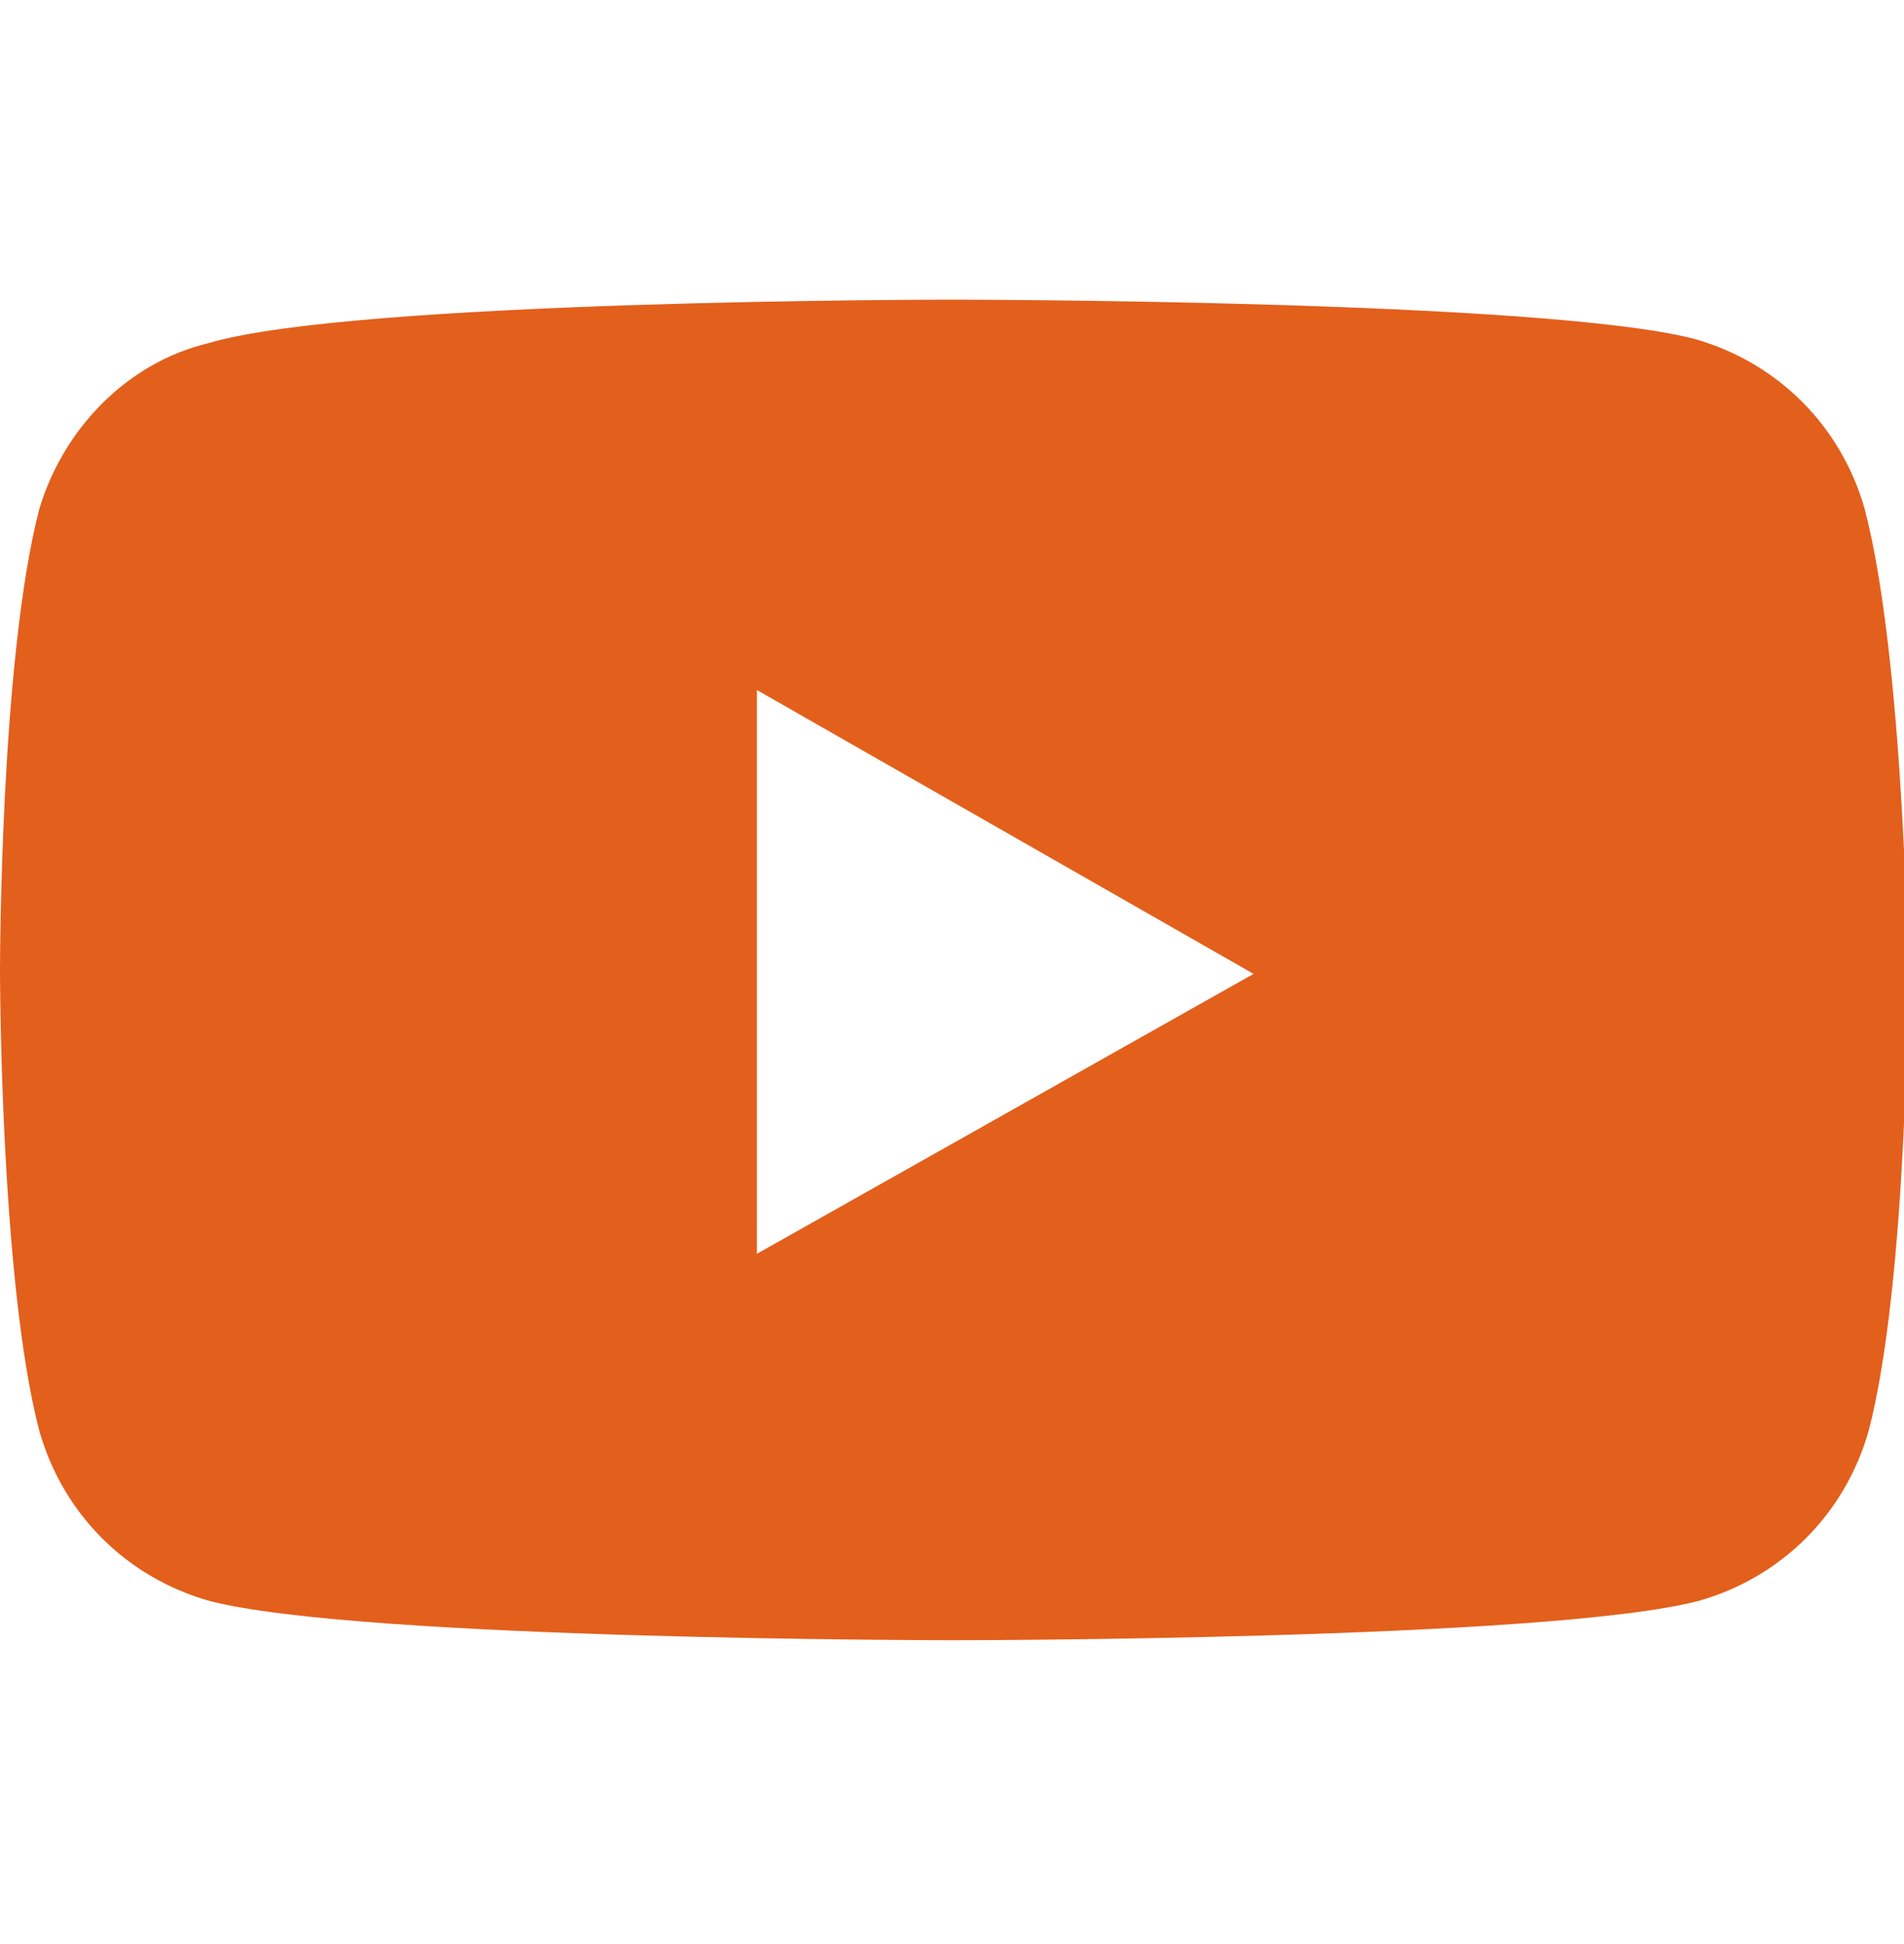
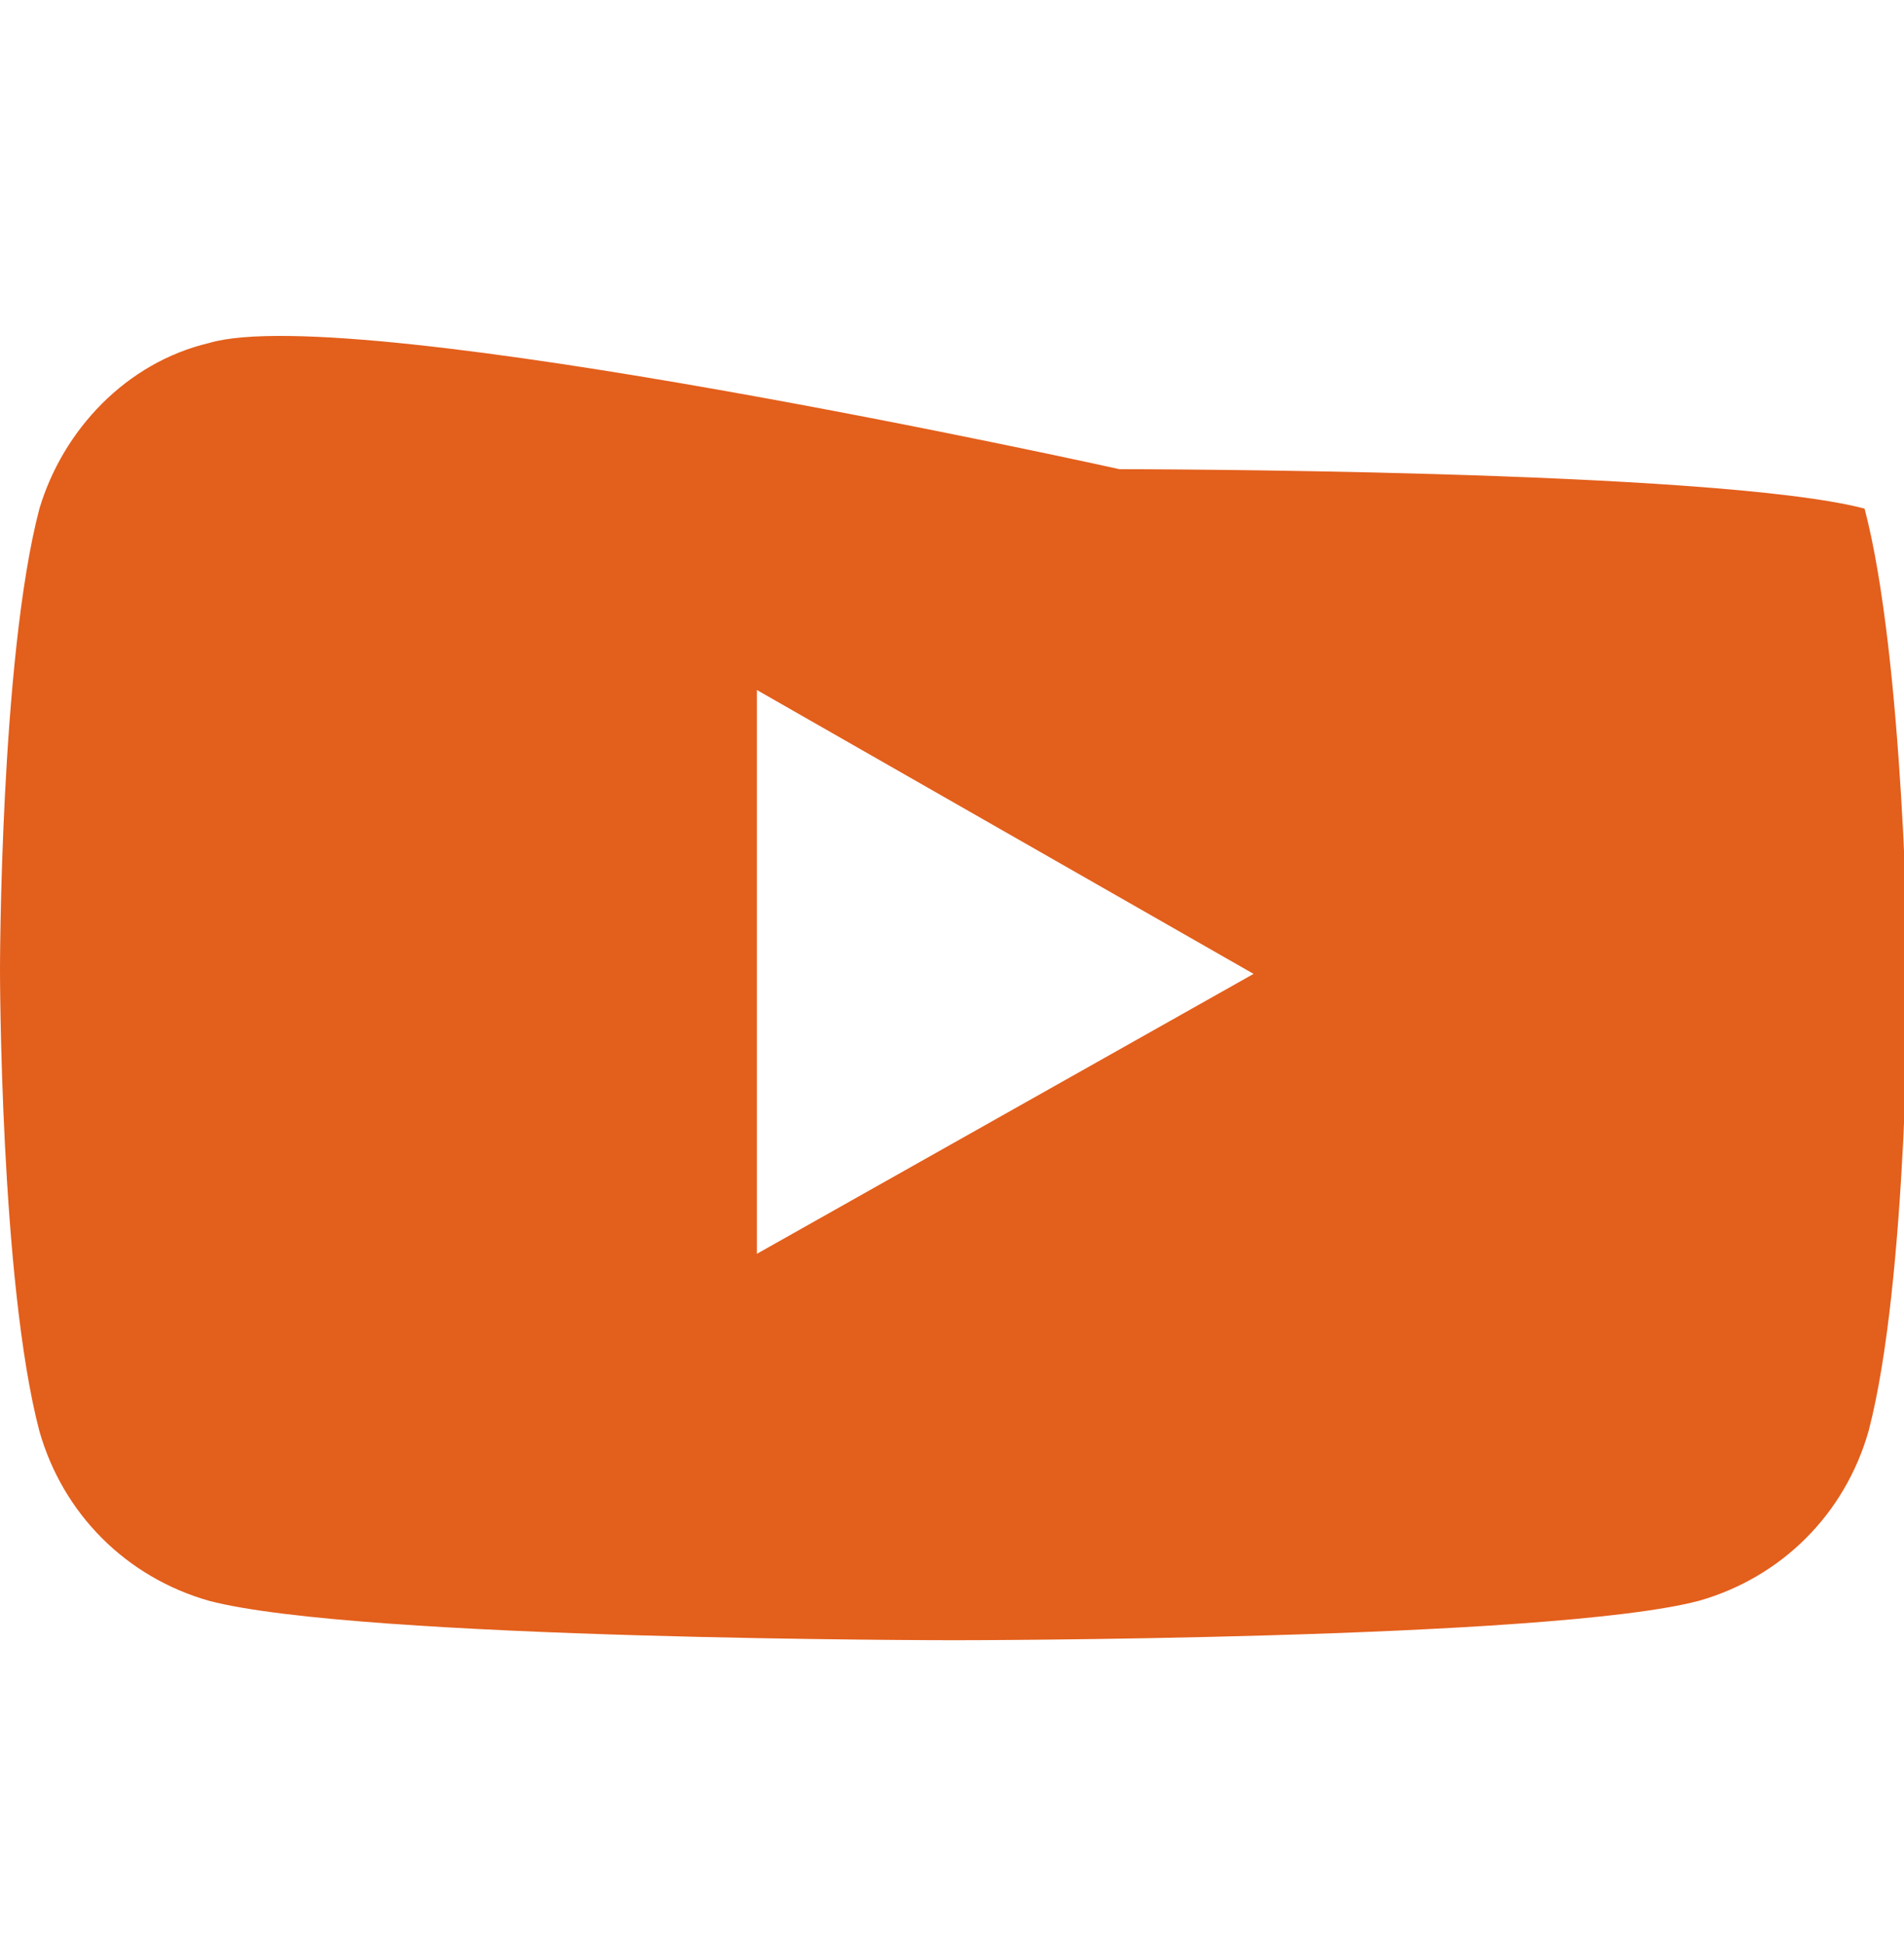
<svg xmlns="http://www.w3.org/2000/svg" version="1.1" id="Layer_1" x="0px" y="0px" viewBox="0 0 48.3 49.3" style="enable-background:new 0 0 48.3 49.3;" xml:space="preserve">
  <style type="text/css">
	.st0{fill:#E35F1C;}
</style>
-   <path class="st0" d="M47.3,12.9c-0.6-2.1-2.2-3.7-4.3-4.3c-3.8-1-18.9-1-18.9-1S9,7.6,5.3,8.7C3.2,9.2,1.6,10.9,1,12.9  c-1,3.8-1,11.7-1,11.7s0,7.9,1,11.7c0.6,2.1,2.2,3.7,4.3,4.3c3.8,1,18.9,1,18.9,1s15.1,0,18.9-1c2.1-0.6,3.7-2.2,4.3-4.3  c1-3.8,1-11.7,1-11.7S48.3,16.7,47.3,12.9z M19.2,31.8V17.5l12.6,7.2L19.2,31.8z" />
+   <path class="st0" d="M47.3,12.9c-3.8-1-18.9-1-18.9-1S9,7.6,5.3,8.7C3.2,9.2,1.6,10.9,1,12.9  c-1,3.8-1,11.7-1,11.7s0,7.9,1,11.7c0.6,2.1,2.2,3.7,4.3,4.3c3.8,1,18.9,1,18.9,1s15.1,0,18.9-1c2.1-0.6,3.7-2.2,4.3-4.3  c1-3.8,1-11.7,1-11.7S48.3,16.7,47.3,12.9z M19.2,31.8V17.5l12.6,7.2L19.2,31.8z" />
</svg>